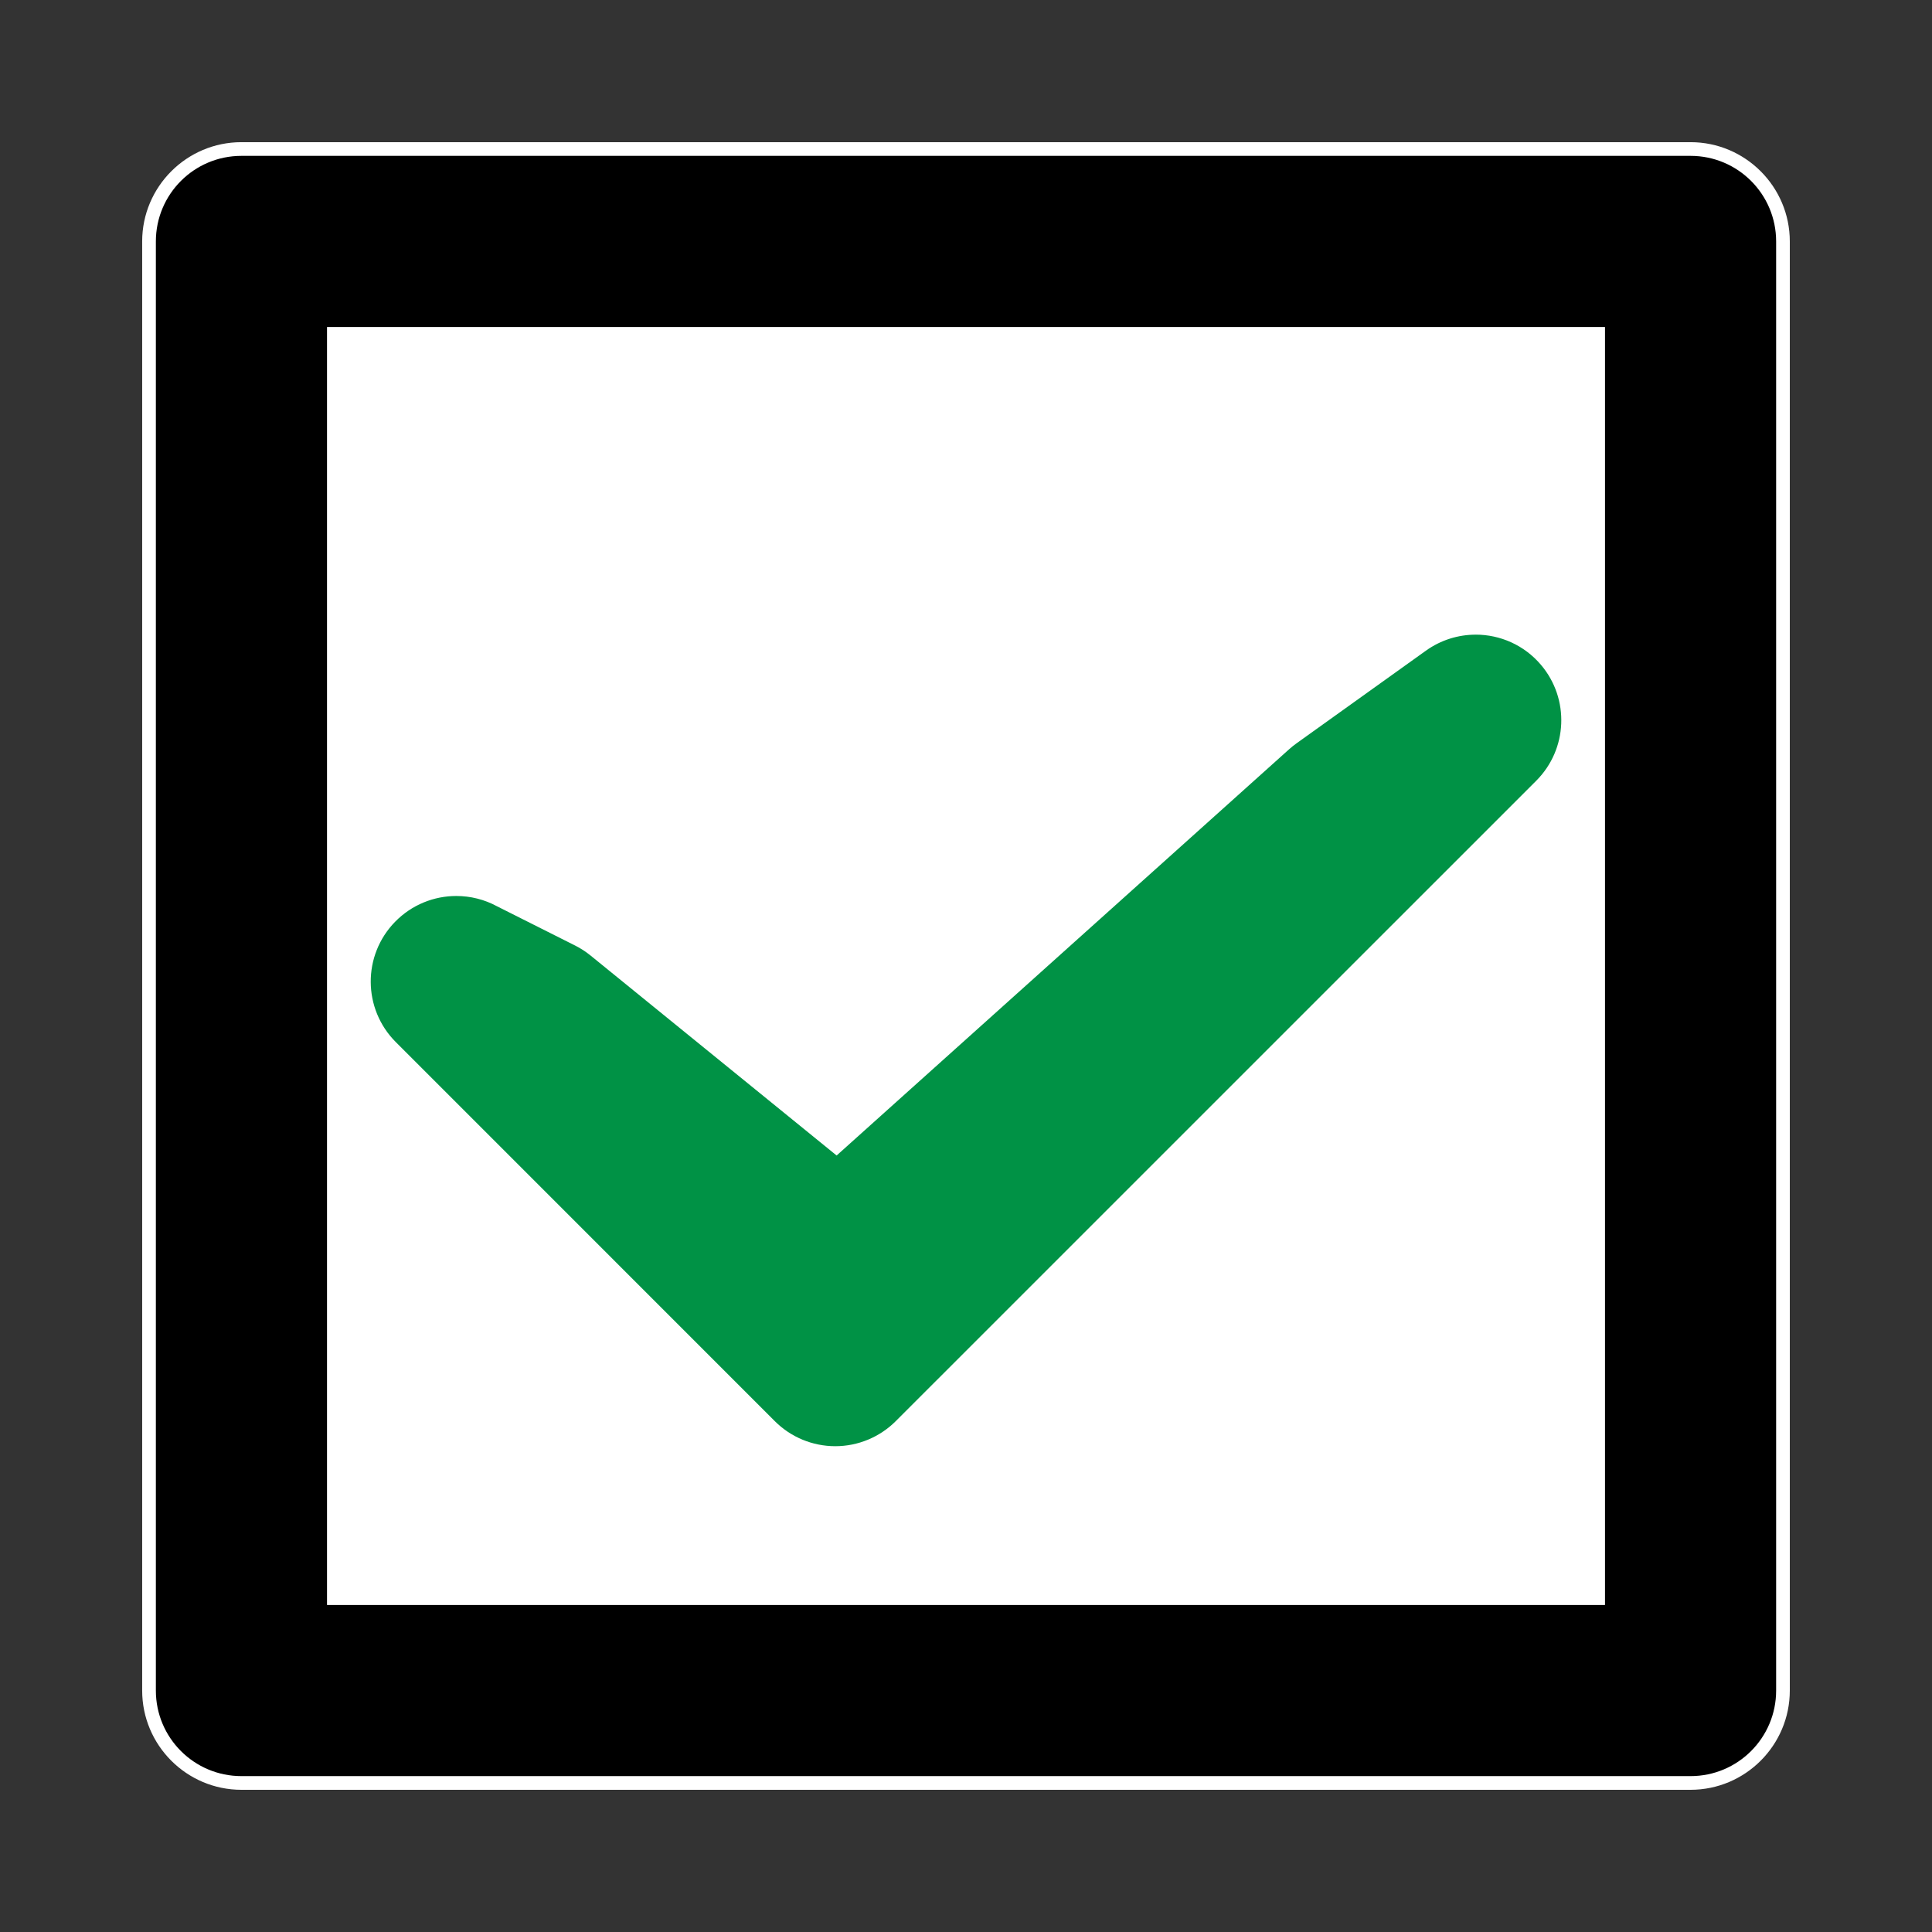
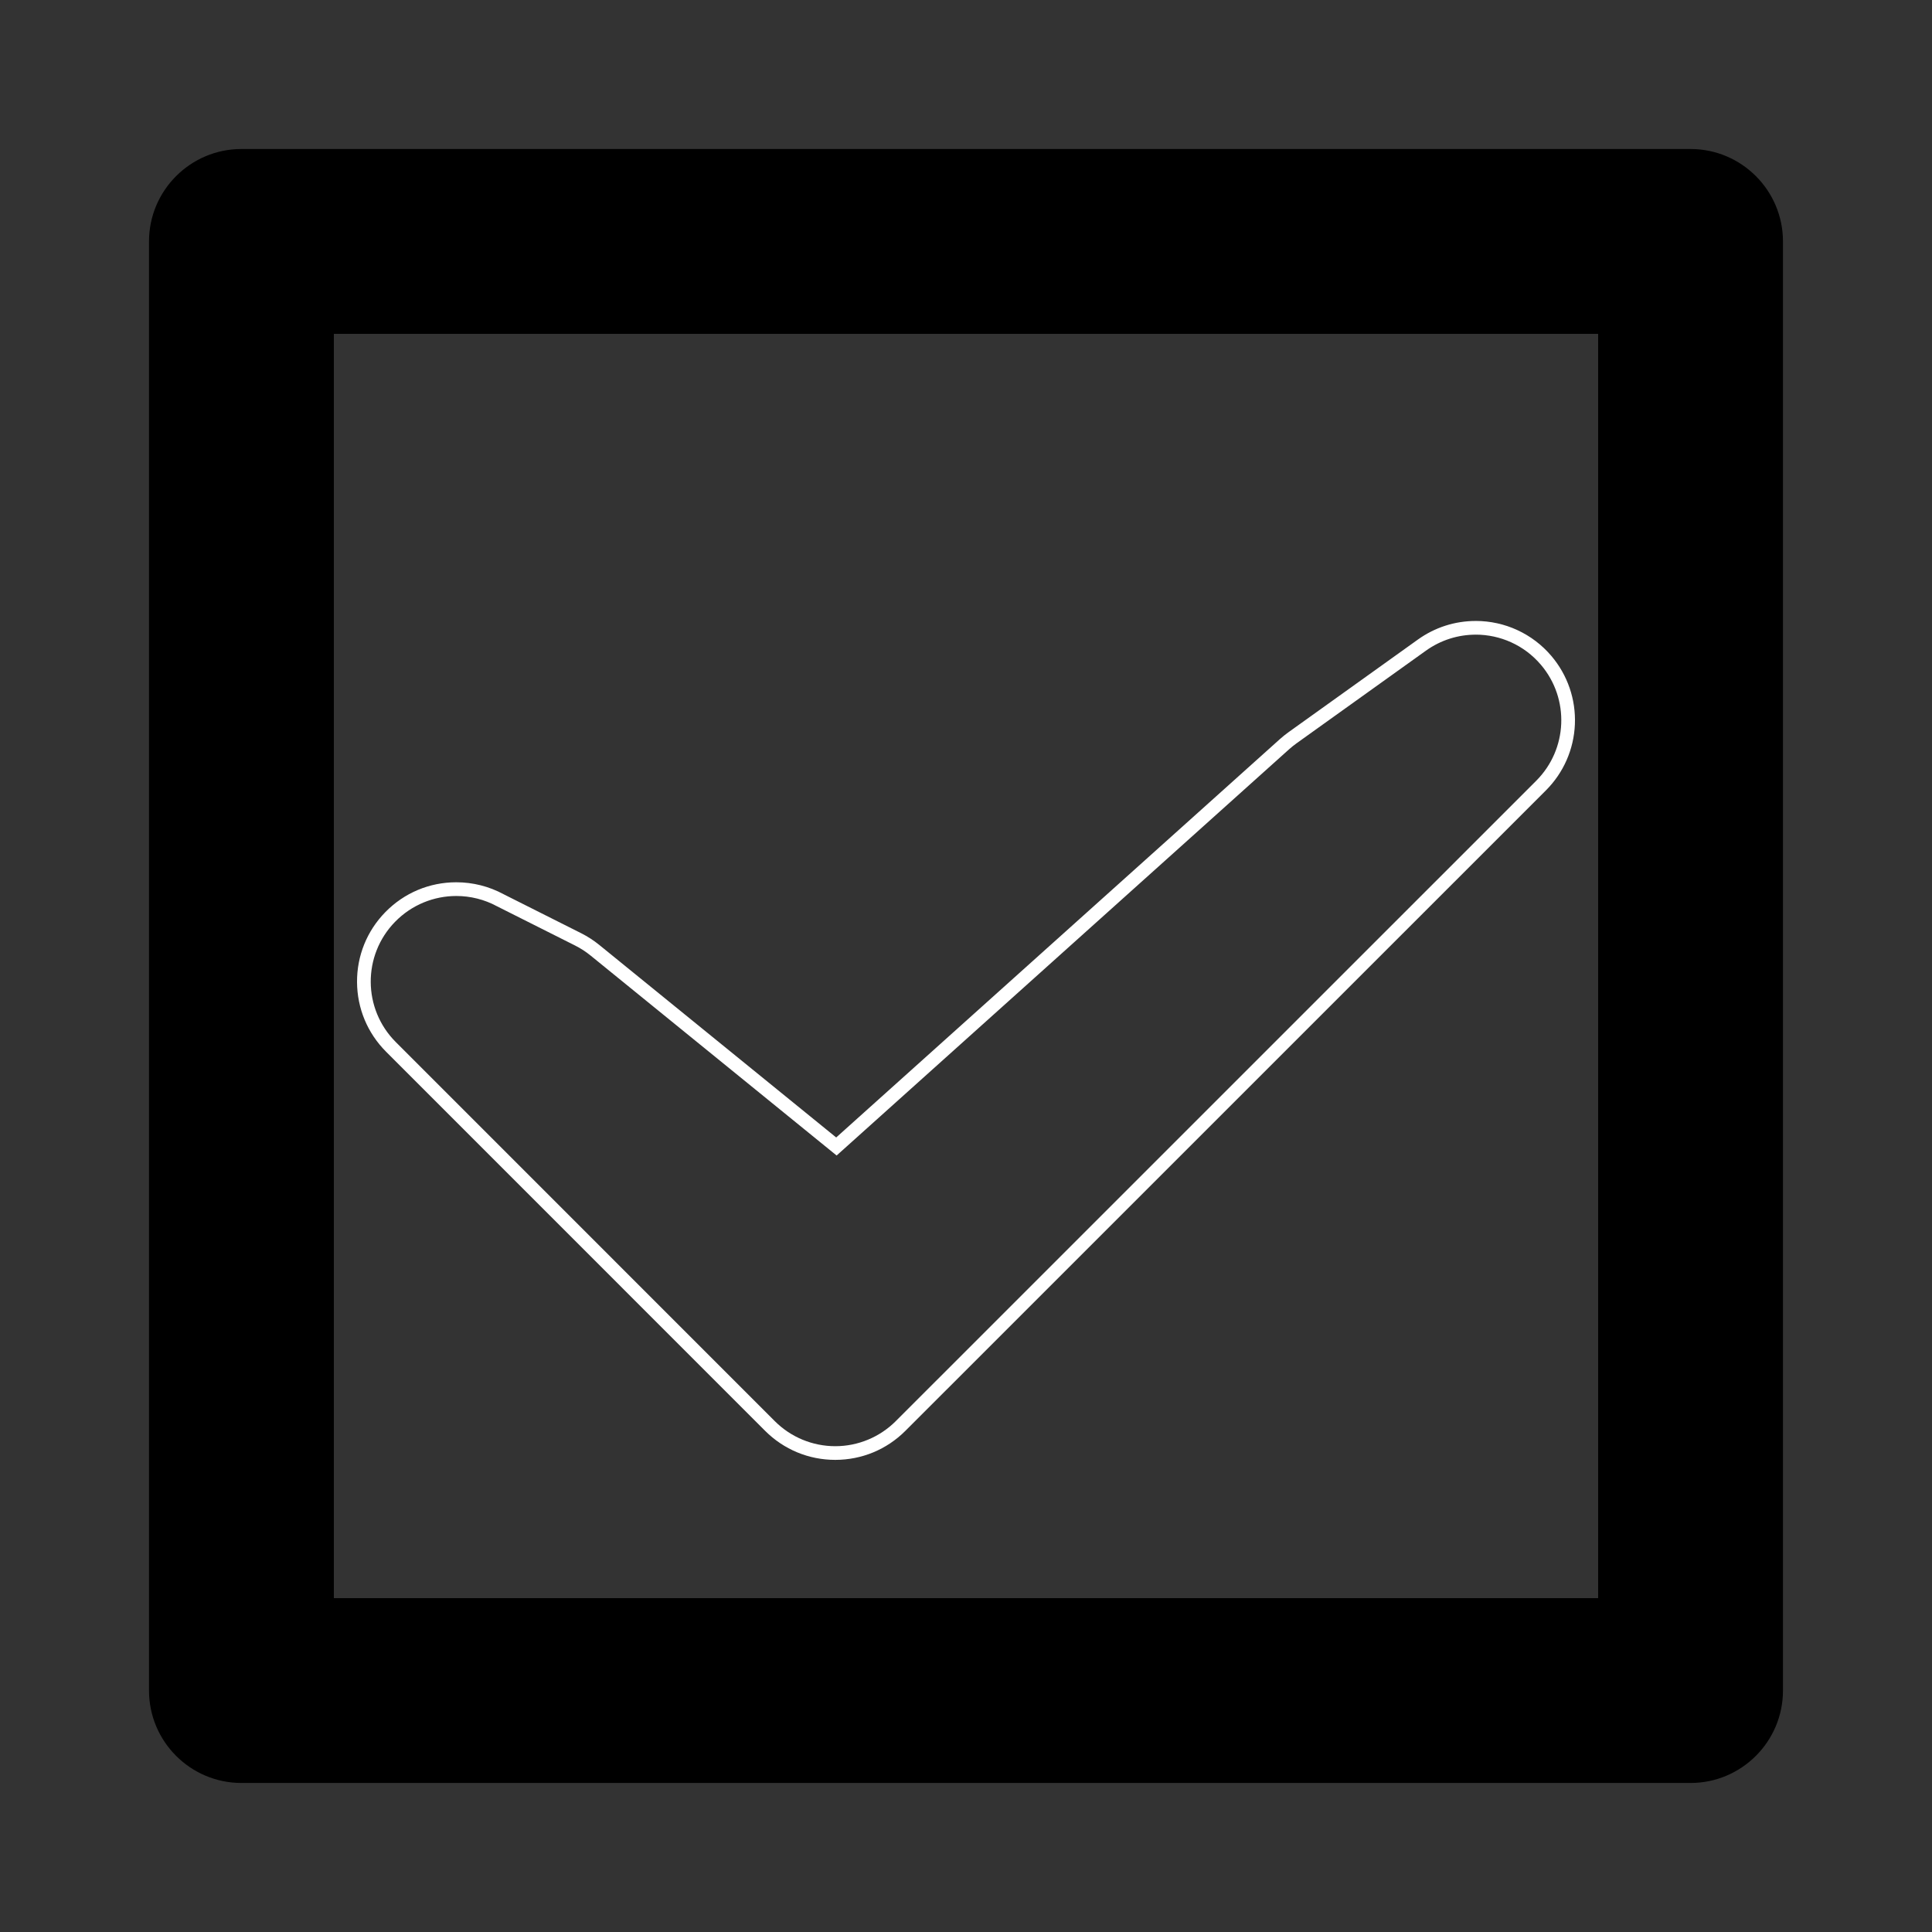
<svg xmlns="http://www.w3.org/2000/svg" id="Layer_1" viewBox="0 0 800 800">
  <rect x="0" y="0" width="800" height="800" fill="#333333" stroke="none" />
  <defs>
    <style>.cls-1,.cls-2,.cls-3{stroke-width:0px;}.cls-2{fill:#009245;}.cls-3{fill:#fff;}</style>
  </defs>
-   <rect class="cls-3" x="135.41" y="135.41" width="529.19" height="529.19" />
  <path class="cls-1" d="m99.97,738.29c-21.1,0-38.27-17.17-38.27-38.27V99.97c0-21.1,17.17-38.27,38.27-38.27h600.05c21.1,0,38.27,17.17,38.27,38.27v600.05c0,21.1-17.17,38.27-38.27,38.27H99.97Zm561.79-76.54V138.24H138.24v523.52h523.52Z" />
-   <path class="cls-3" d="m700.03,64.54c19.57,0,35.43,15.86,35.43,35.43v600.05c0,19.57-15.86,35.43-35.43,35.43H99.97c-19.57,0-35.43-15.86-35.43-35.43V99.97c0-19.57,15.86-35.43,35.43-35.43h600.05M135.41,664.59h529.19V135.41H135.41v529.19M700.03,58.87H99.97c-22.66,0-41.1,18.44-41.1,41.1v600.05c0,22.66,18.44,41.1,41.1,41.1h600.05c22.66,0,41.1-18.44,41.1-41.1V99.97c0-22.66-18.44-41.1-41.1-41.1h0ZM141.07,141.08h517.85v517.85H141.07V141.08h0Z" />
-   <path class="cls-2" d="m345.86,601.66c-10.22,0-19.83-3.98-27.06-11.21l-156.93-156.96c-14.75-14.76-14.88-38.9-.29-53.81,7.26-7.42,16.97-11.51,27.36-11.51,6.38,0,12.69,1.6,18.27,4.63l32.19,16.18c2.47,1.24,4.8,2.75,6.95,4.49l99.99,81.26,185.57-166.6c1.04-.93,2.14-1.82,3.28-2.64l53.6-38.38c6.54-4.68,14.24-7.16,22.26-7.16,11.27,0,21.92,4.93,29.2,13.52,12.79,15.08,11.85,37.84-2.13,51.81l-265.2,265.17c-7.23,7.23-16.84,11.21-27.06,11.21h0Z" />
  <path class="cls-3" d="m611.05,262.79c10.09,0,20.07,4.29,27.04,12.52,11.93,14.07,11.07,34.93-1.97,47.98l-265.2,265.17c-6.65,6.64-15.66,10.38-25.05,10.38h0c-9.4,0-18.41-3.73-25.05-10.38l-156.93-156.96c-13.73-13.73-13.85-35.95-.27-49.83,6.94-7.09,16.13-10.66,25.33-10.66,5.82,0,11.65,1.43,16.91,4.29l32.27,16.22c2.29,1.15,4.44,2.54,6.43,4.16l101.87,82.79,187.37-168.22c.97-.87,1.98-1.68,3.04-2.44l53.6-38.38c6.23-4.46,13.45-6.63,20.61-6.63m0-5.67c-8.62,0-16.89,2.66-23.91,7.68l-53.6,38.38c-1.22.88-2.41,1.83-3.53,2.83l-183.76,164.98-98.11-79.73c-2.3-1.87-4.81-3.49-7.46-4.83l-32.19-16.18c-5.97-3.23-12.72-4.93-19.54-4.93-11.15,0-21.59,4.39-29.39,12.36-7.62,7.79-11.78,18.07-11.72,28.97.06,10.89,4.33,21.13,12.03,28.84l156.93,156.96c7.76,7.76,18.09,12.04,29.06,12.04s21.3-4.27,29.06-12.04l265.2-265.17c7.32-7.32,11.58-17.04,12.01-27.38.42-10.34-3.03-20.38-9.72-28.27-7.82-9.23-19.26-14.52-31.37-14.52h0Z" />
</svg>